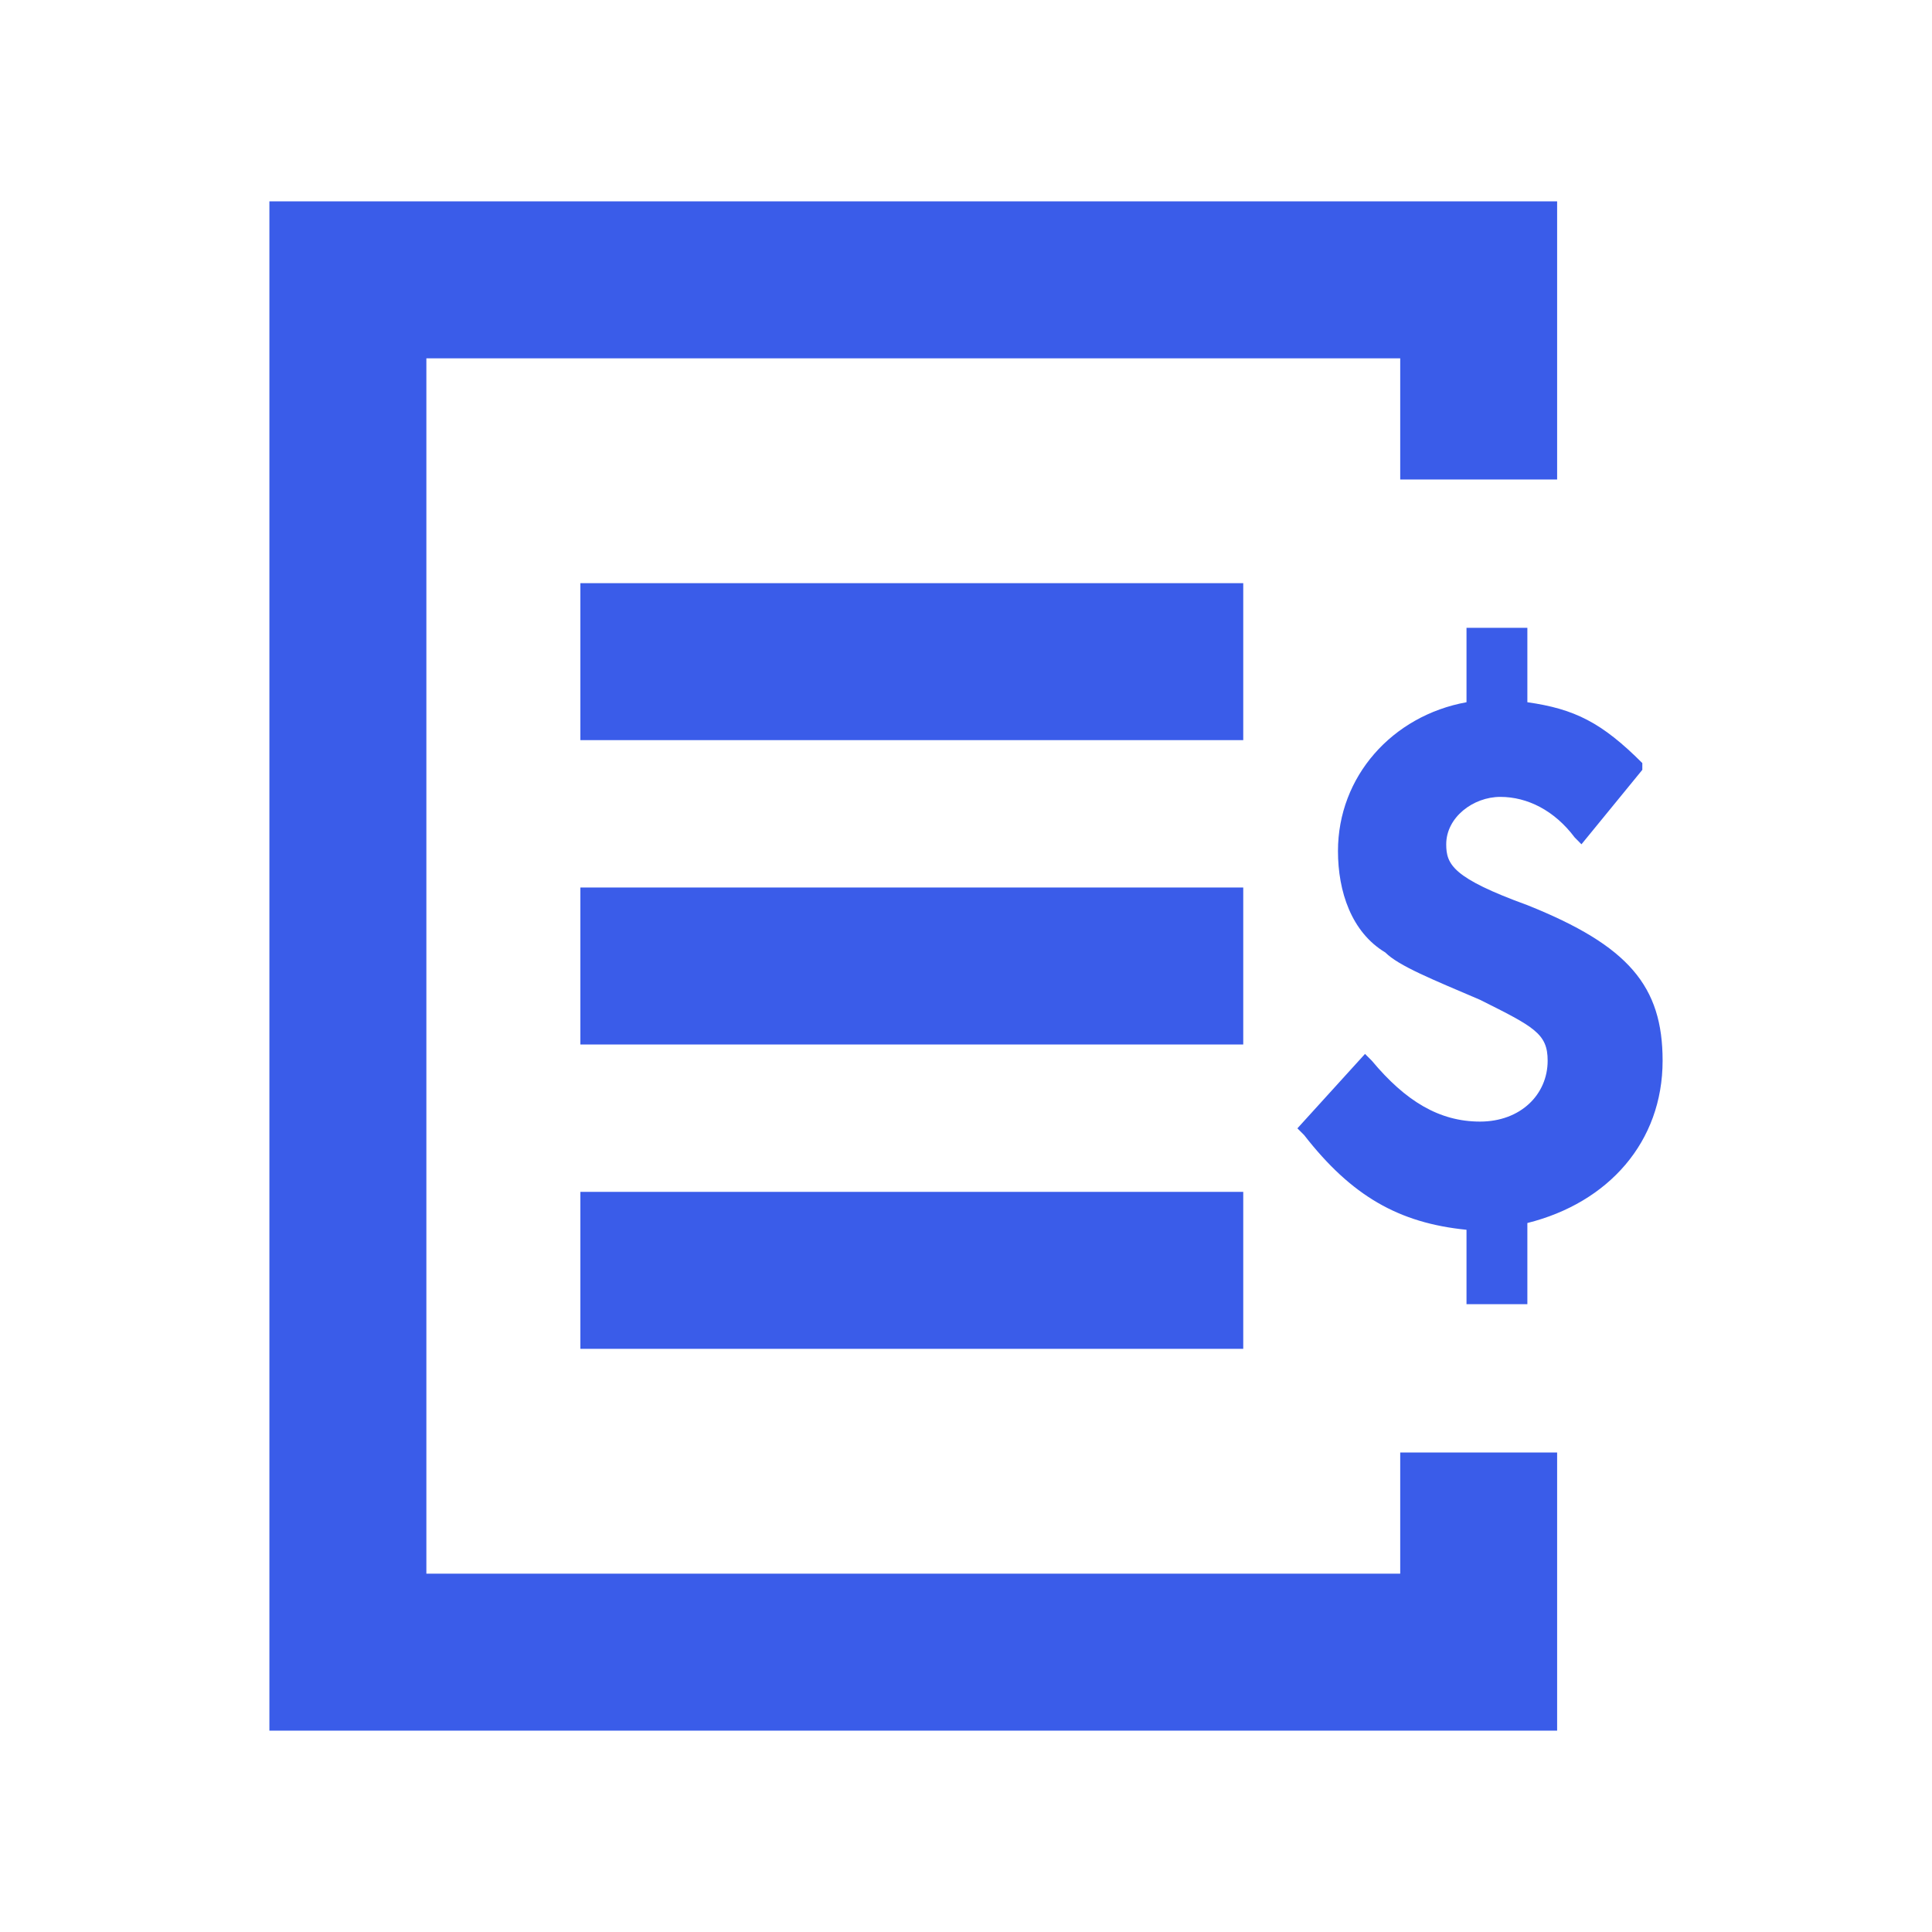
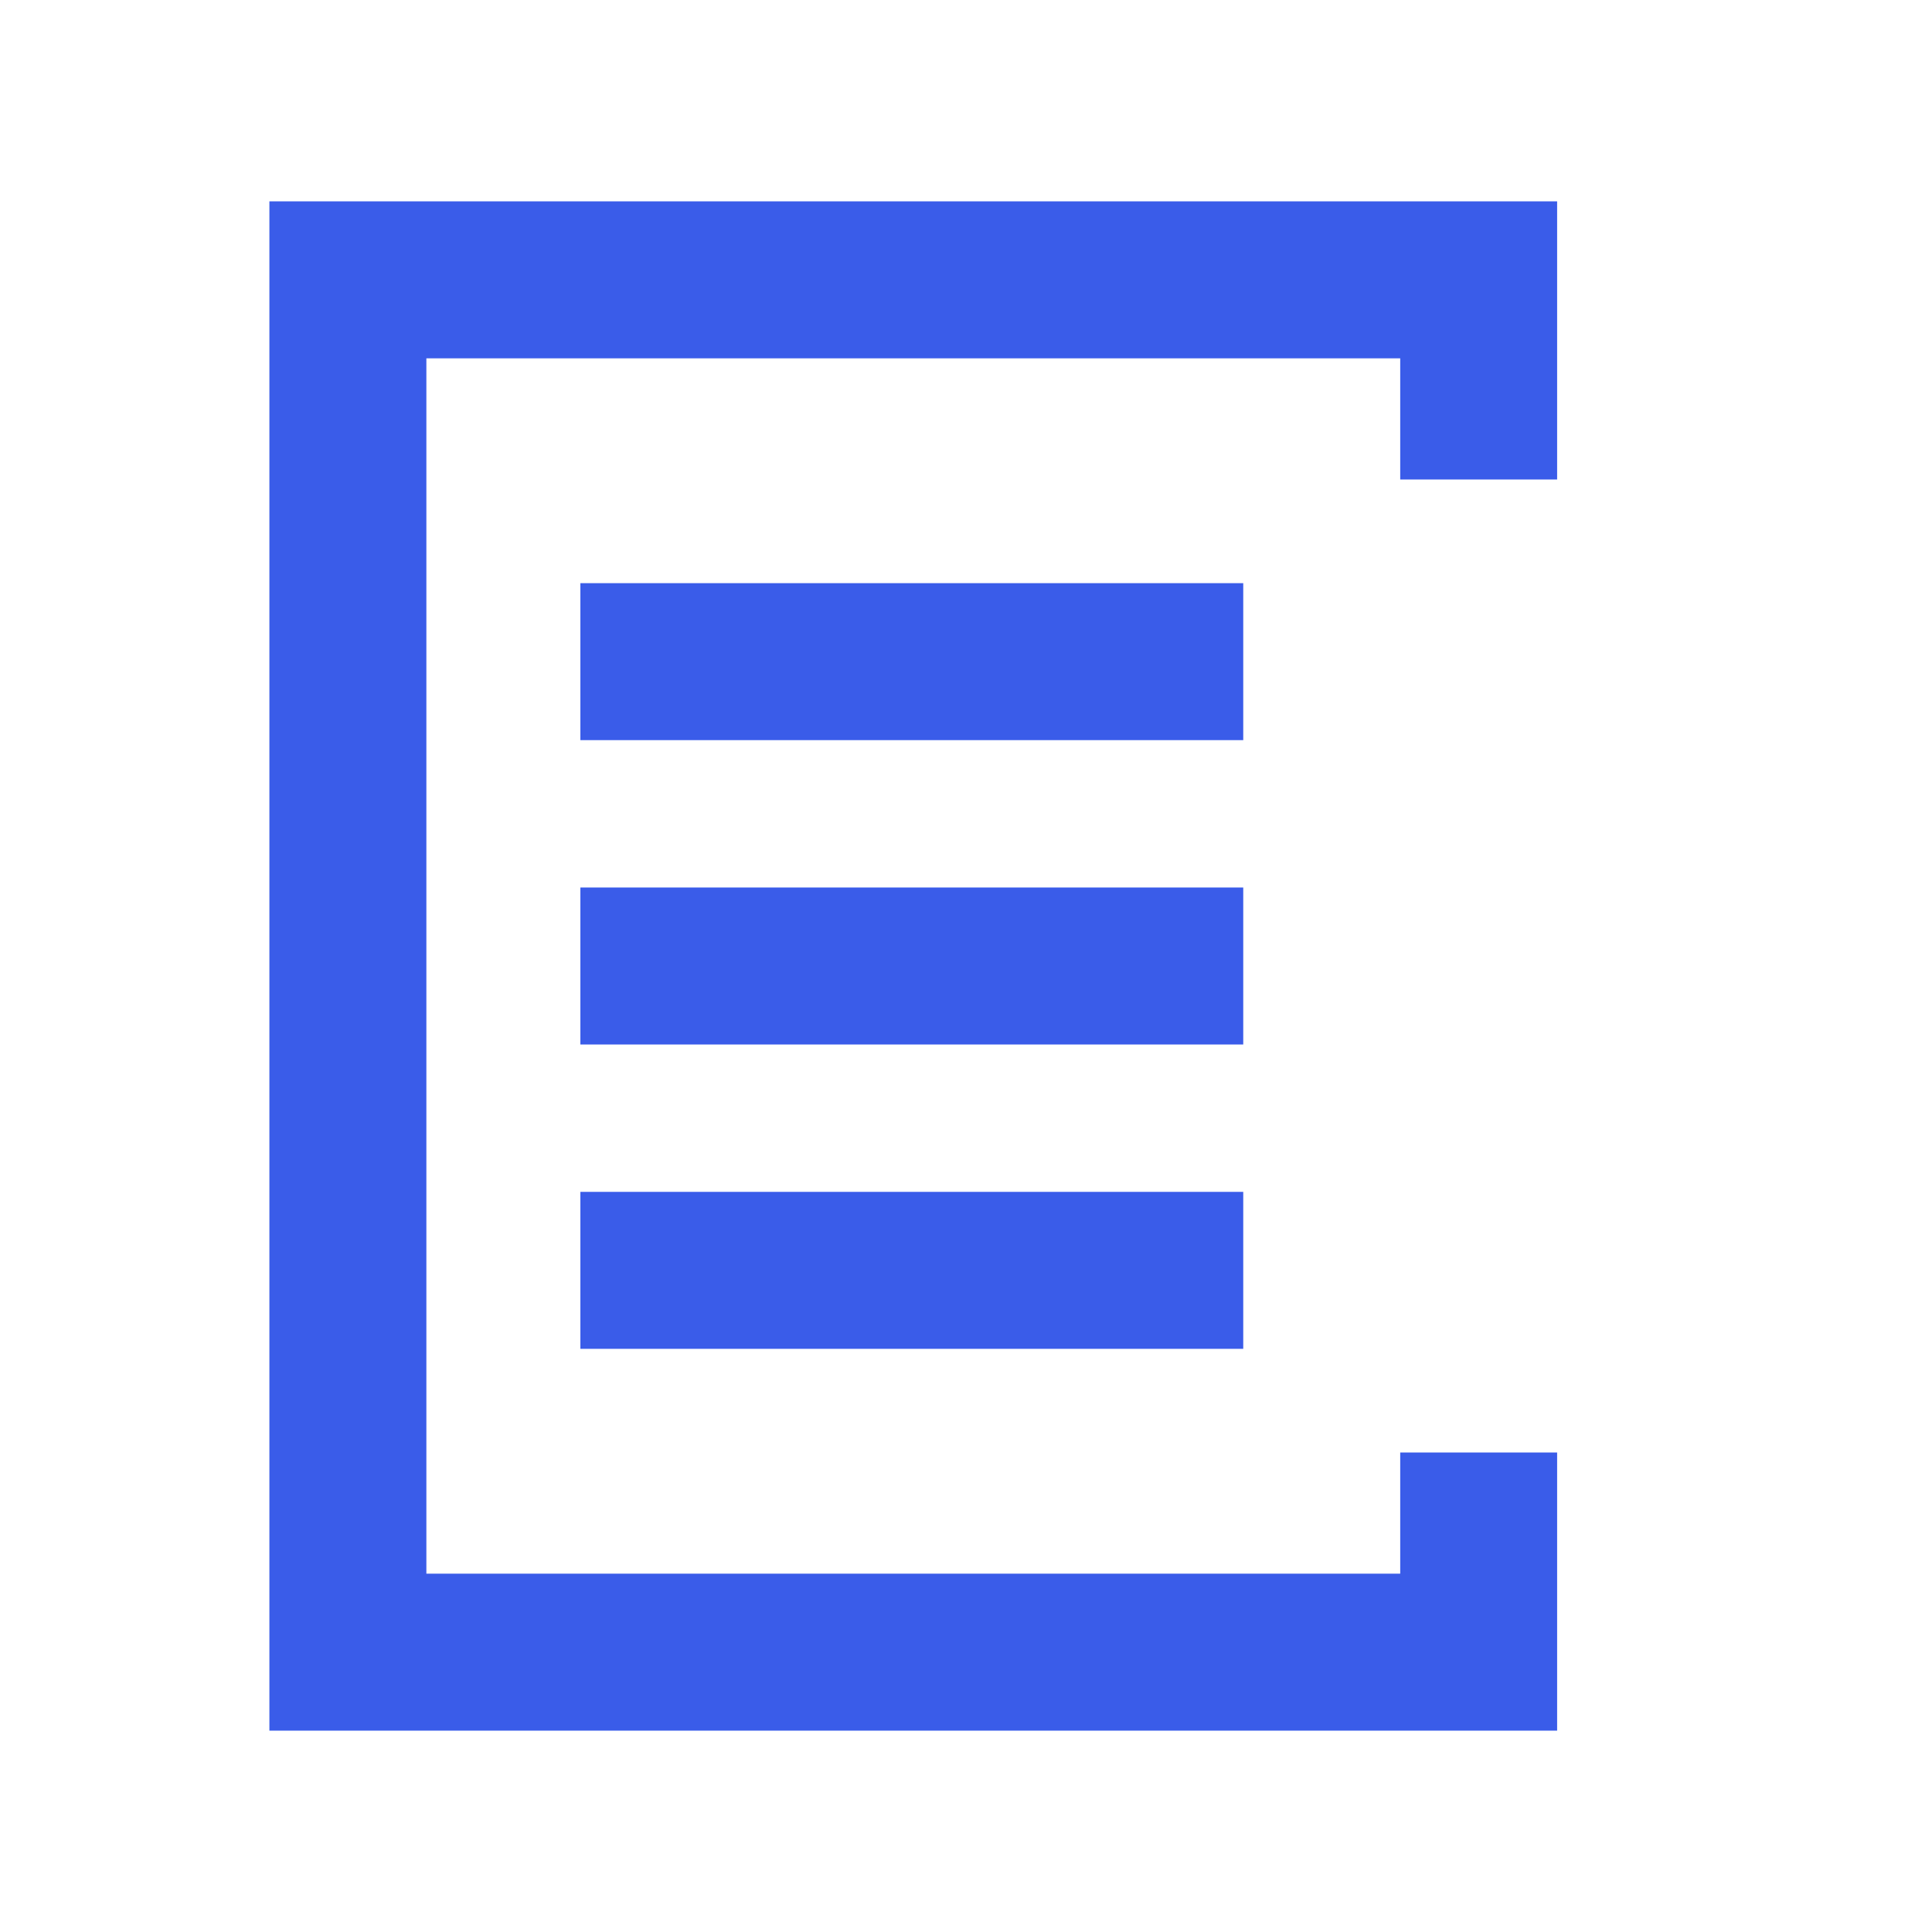
<svg xmlns="http://www.w3.org/2000/svg" width="32" height="32" viewBox="0 0 32 32" fill="none">
  <path fill-rule="evenodd" clip-rule="evenodd" d="M20.592 12.259H9.613V9.659H20.592V12.259Z" fill="#3A5CE9" />
  <path fill-rule="evenodd" clip-rule="evenodd" d="M20.592 17.3H9.613V14.7H20.592V17.3Z" fill="#3A5CE9" />
  <path fill-rule="evenodd" clip-rule="evenodd" d="M20.592 22.341H9.613V19.741H20.592V22.341Z" fill="#3A5CE9" />
  <path d="M7.062 5.935H23.192V7.942H25.791V3.335H4.462V28.665H25.791V24.058H23.192V26.065H7.062V5.935Z" fill="#3A5CE9" />
-   <path d="M25.298 14.992C24.066 14.544 23.954 14.32 23.954 13.984C23.954 13.536 24.402 13.199 24.85 13.199C25.298 13.199 25.746 13.423 26.082 13.871L26.194 13.984L27.202 12.751V12.639C26.53 11.967 26.082 11.743 25.298 11.631V10.399H24.29V11.631C23.058 11.855 22.161 12.863 22.161 14.096C22.161 14.768 22.385 15.44 22.945 15.776C23.169 16 23.73 16.224 24.514 16.56C25.41 17.008 25.634 17.12 25.634 17.568C25.634 18.128 25.186 18.577 24.514 18.577C23.842 18.577 23.282 18.241 22.721 17.568L22.609 17.456L21.489 18.689L21.601 18.801C22.385 19.809 23.169 20.257 24.29 20.369V21.601H25.298V20.257C26.642 19.921 27.538 18.913 27.538 17.568C27.538 16.336 26.978 15.664 25.298 14.992Z" fill="#3A5CE9" />
</svg>